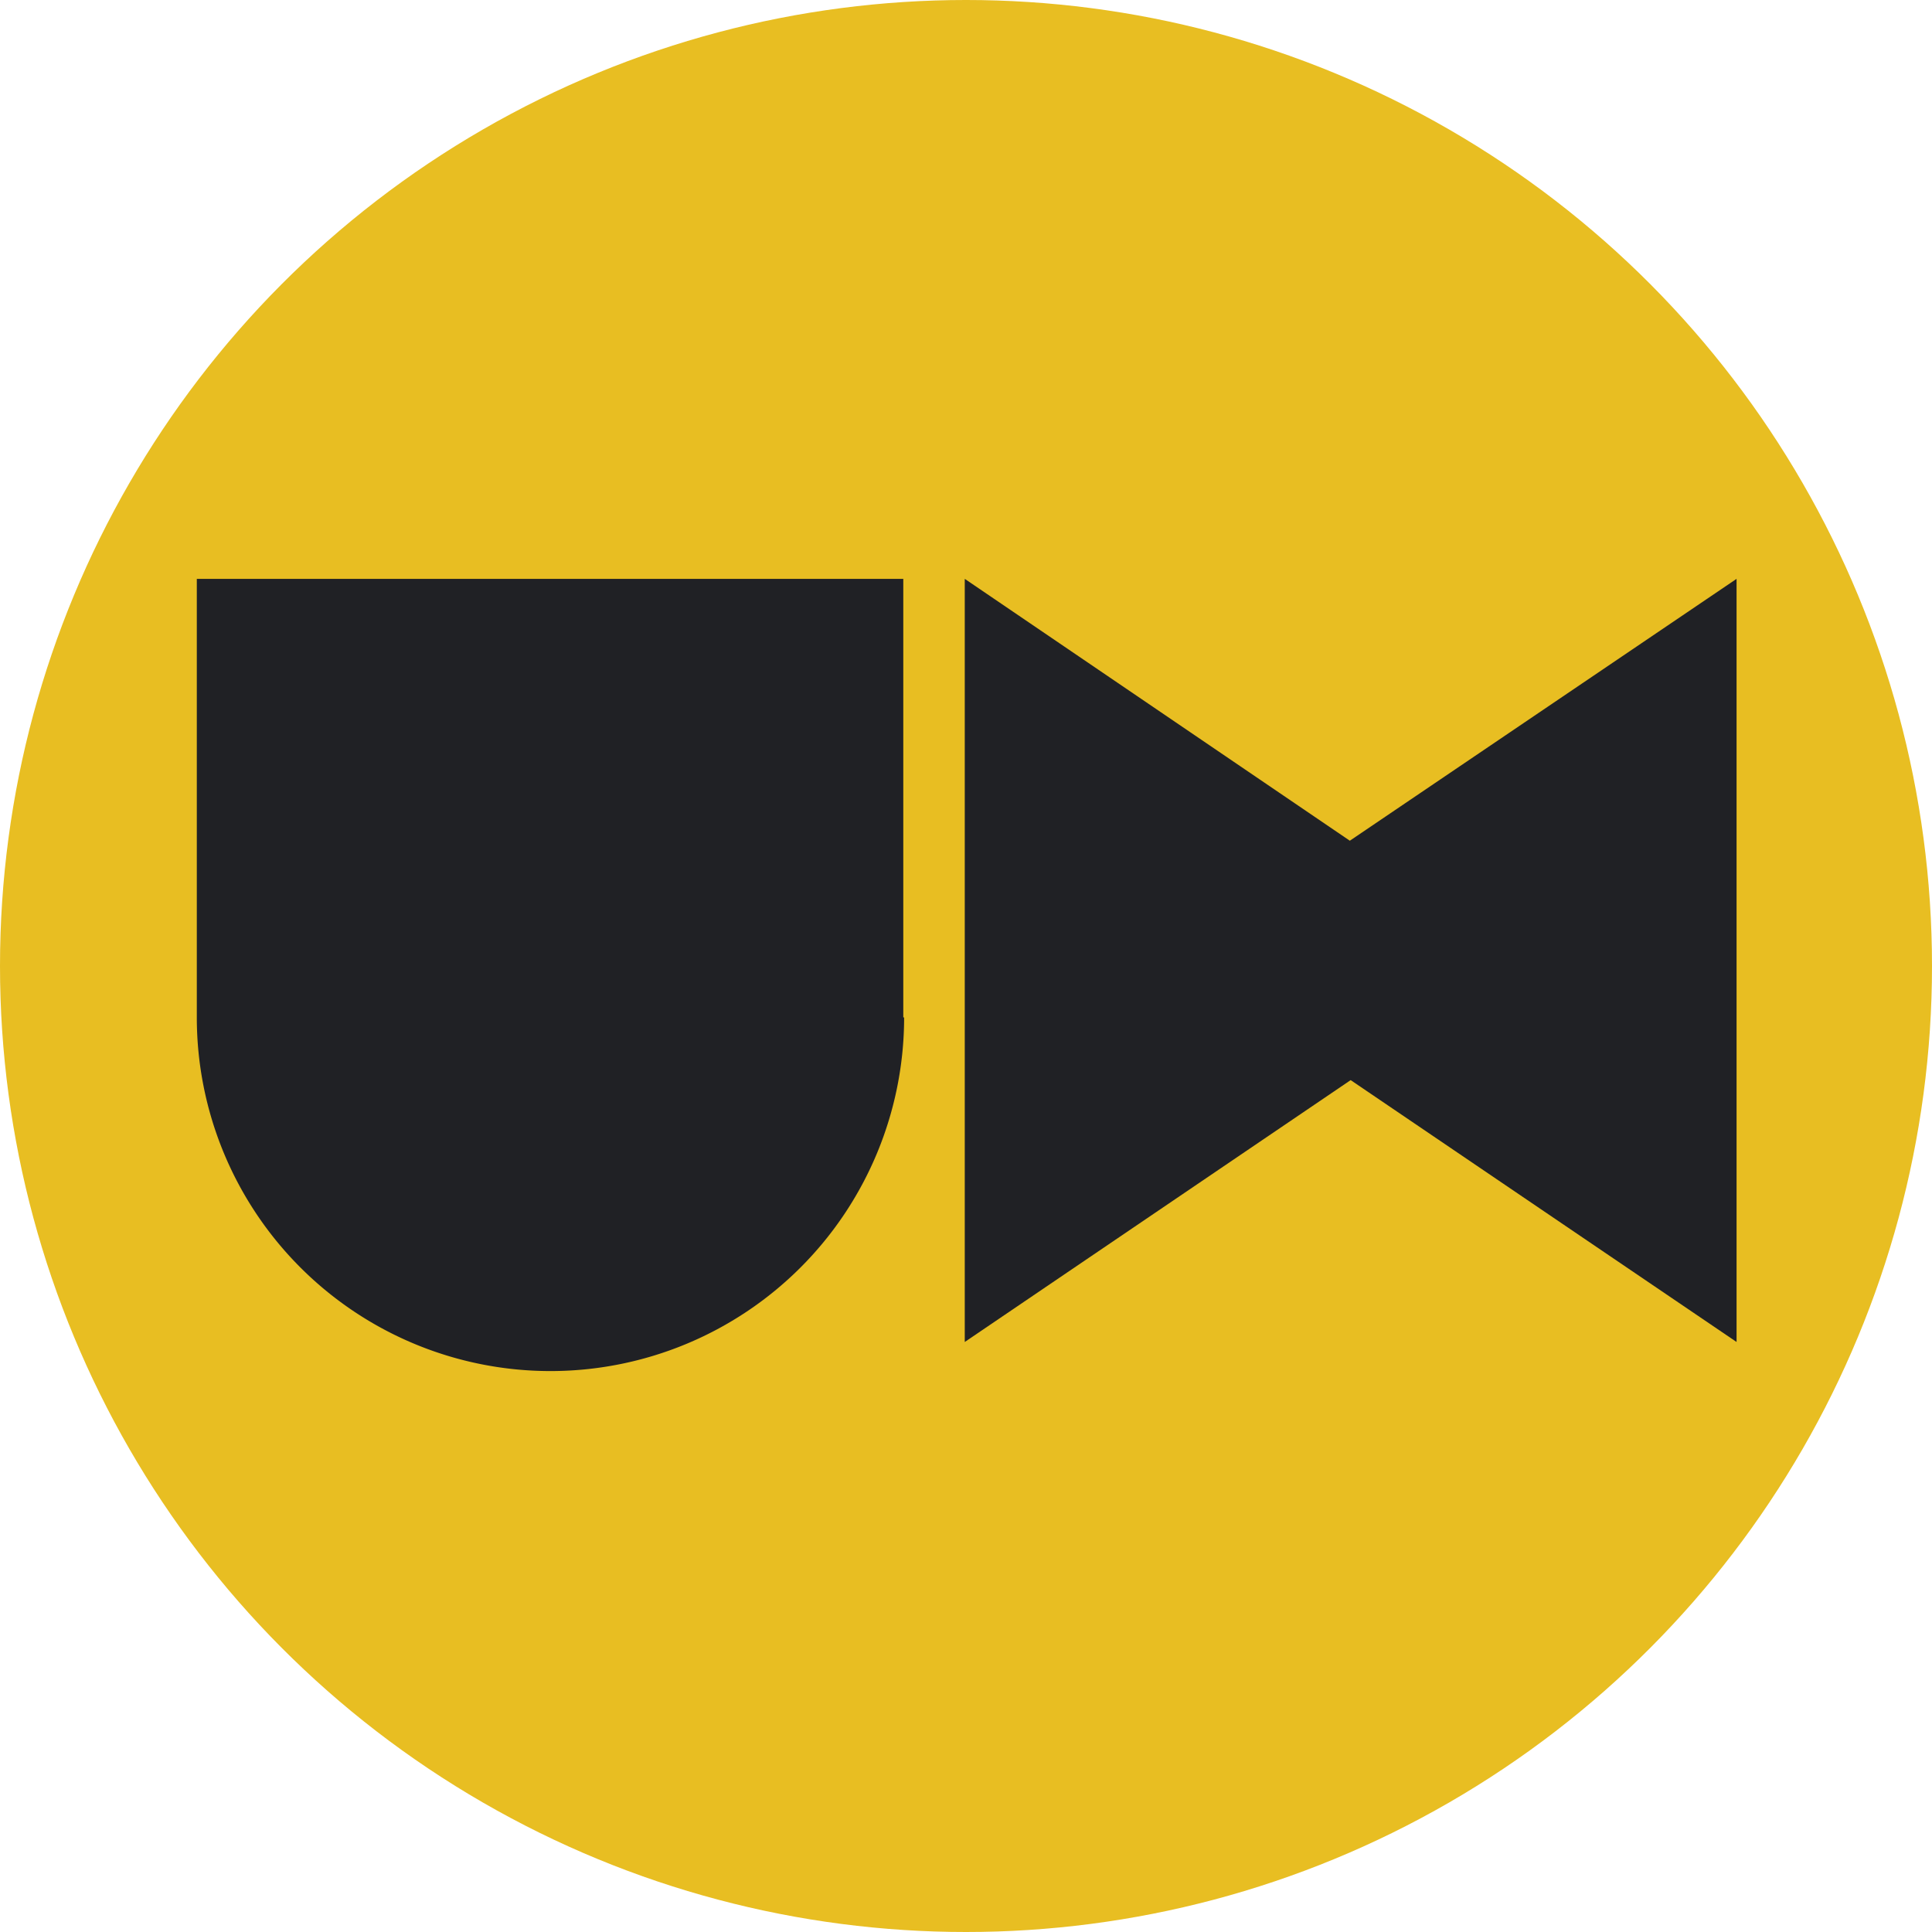
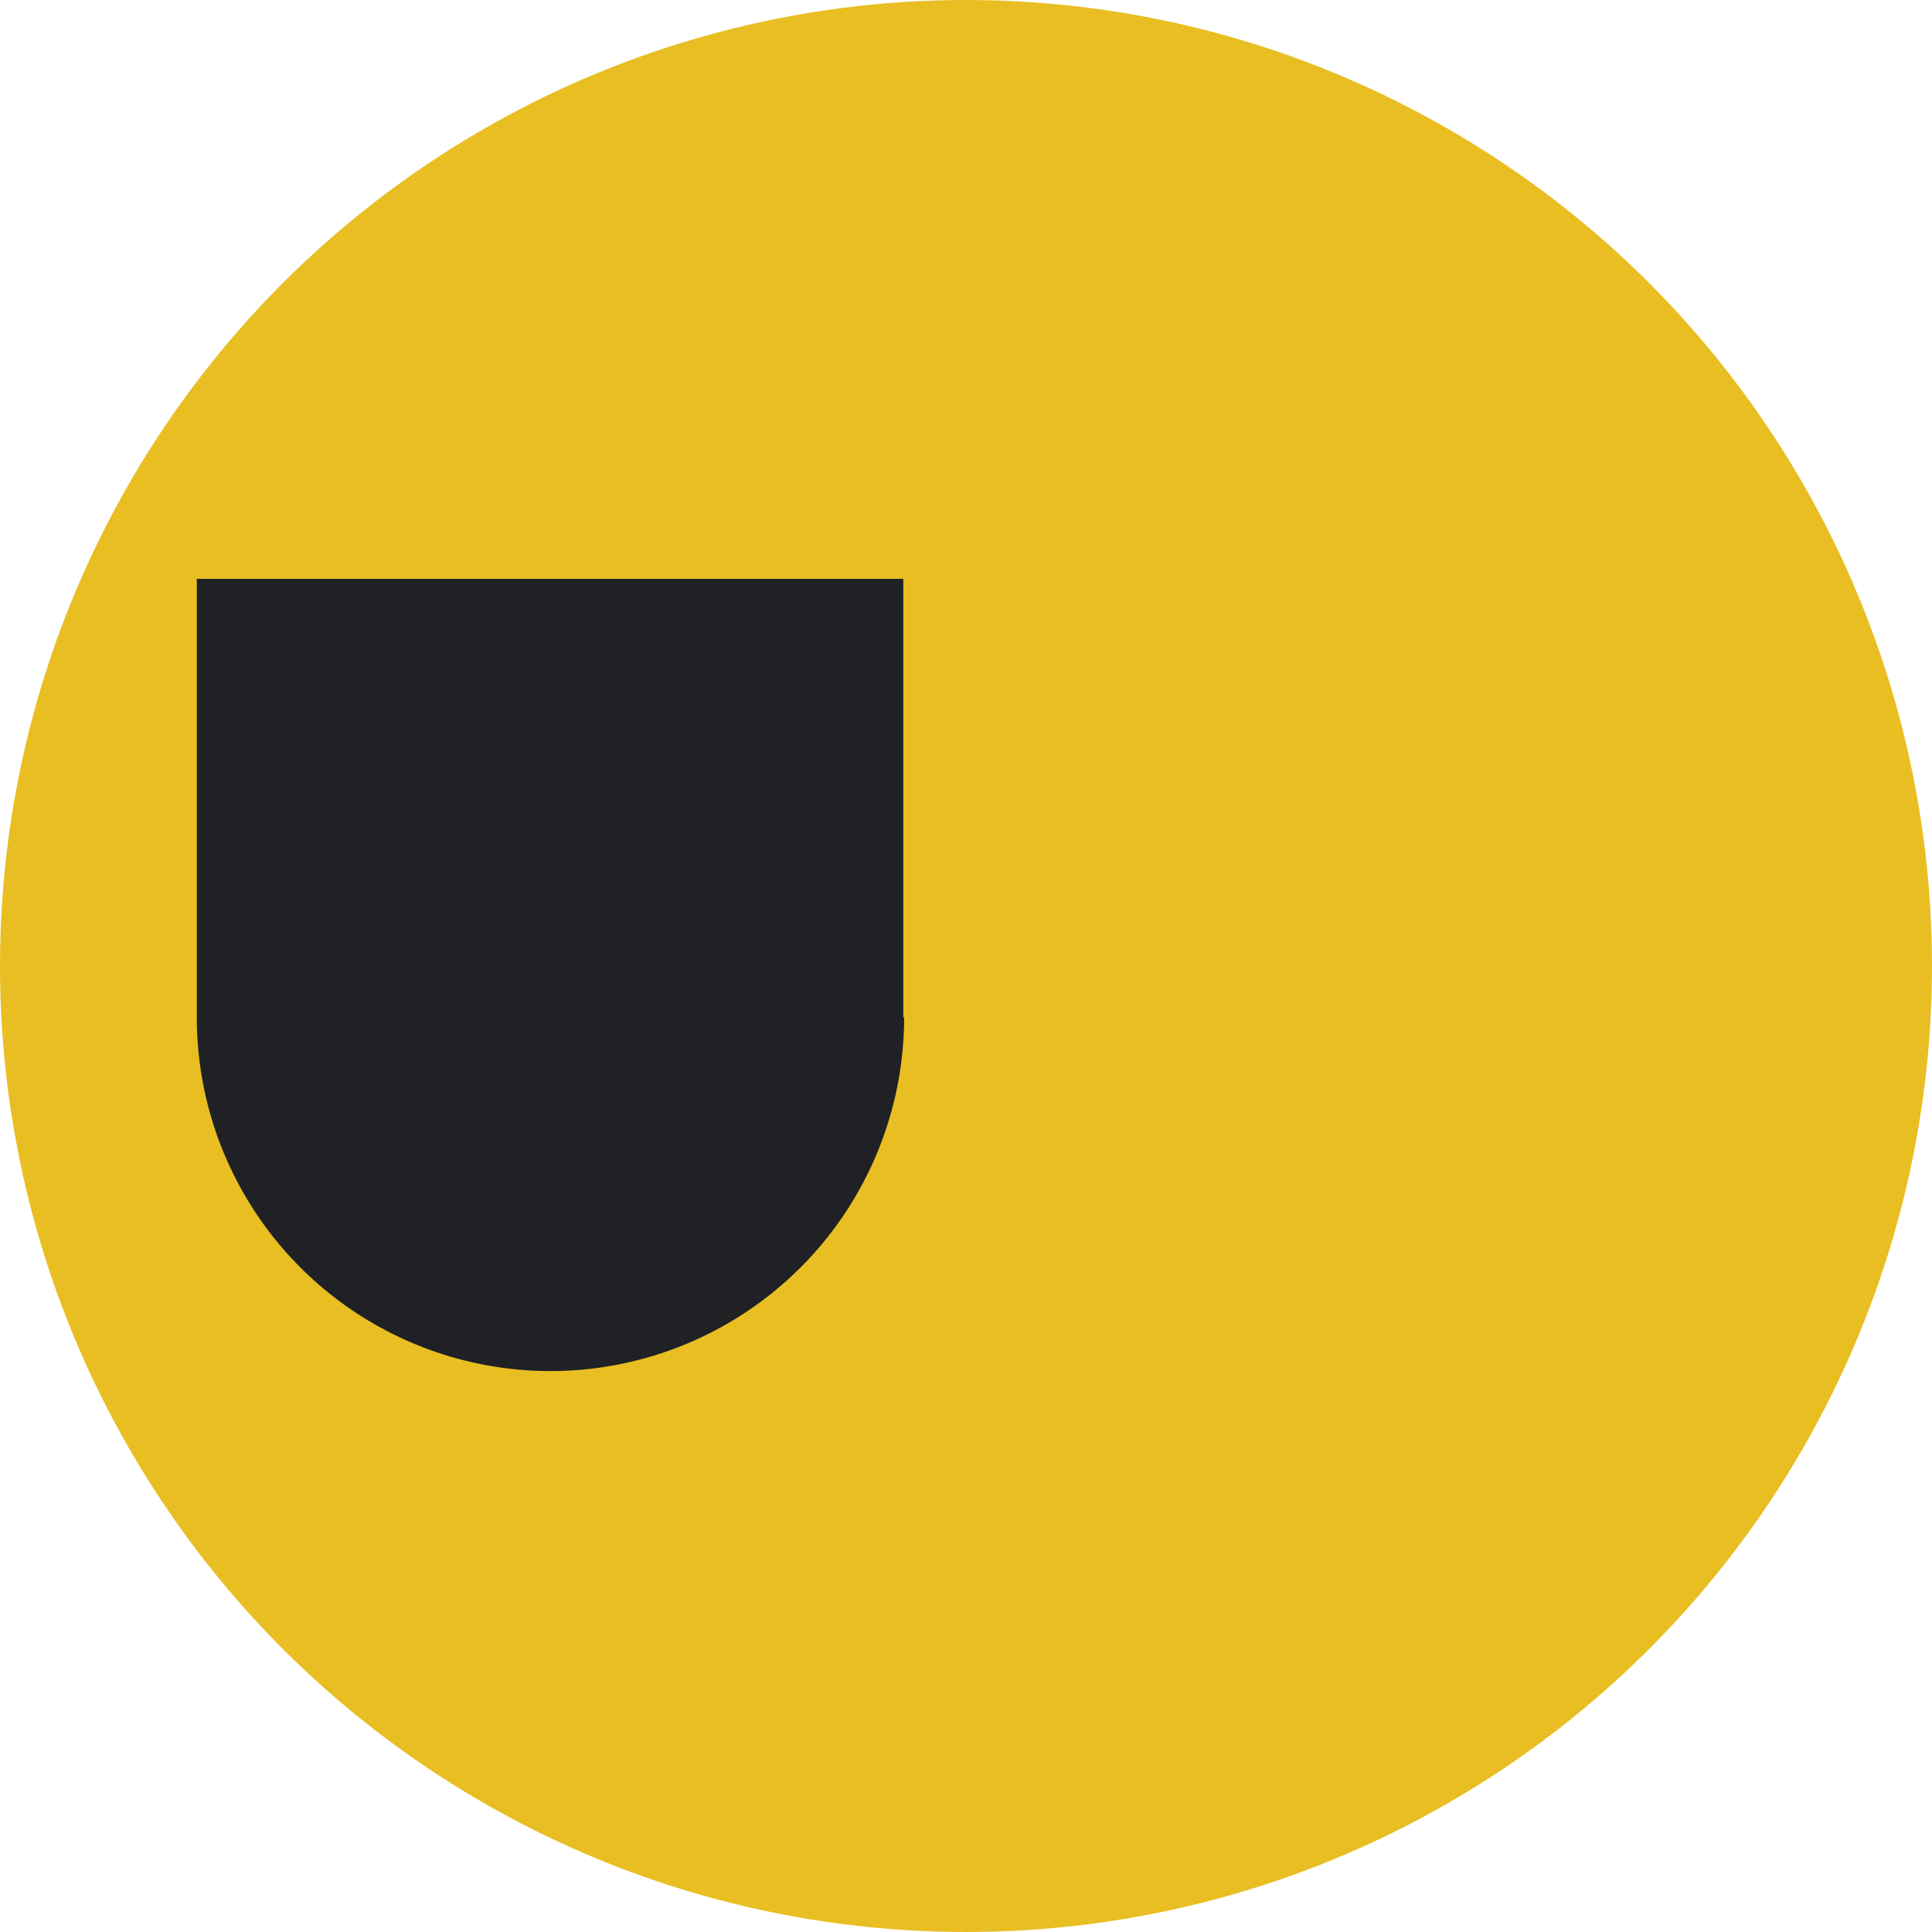
<svg xmlns="http://www.w3.org/2000/svg" viewBox="0 0 140.18 140.18">
  <defs>
    <style>.cls-1{fill:#e8be22;}.cls-2{fill:#202125;}</style>
  </defs>
  <g id="Calque_2" data-name="Calque 2">
    <g id="Calque_1-2" data-name="Calque 1">
      <circle class="cls-1" cx="70.09" cy="70.09" r="70.09" />
      <path class="cls-2" d="M65.54,73.82V42H14.28V73.82a25.66,25.66,0,1,0,51.32,0Z" />
-       <path class="cls-2" d="M97.94,61,70,42V97.37l28-19,28,19V42Z" />
    </g>
  </g>
</svg>